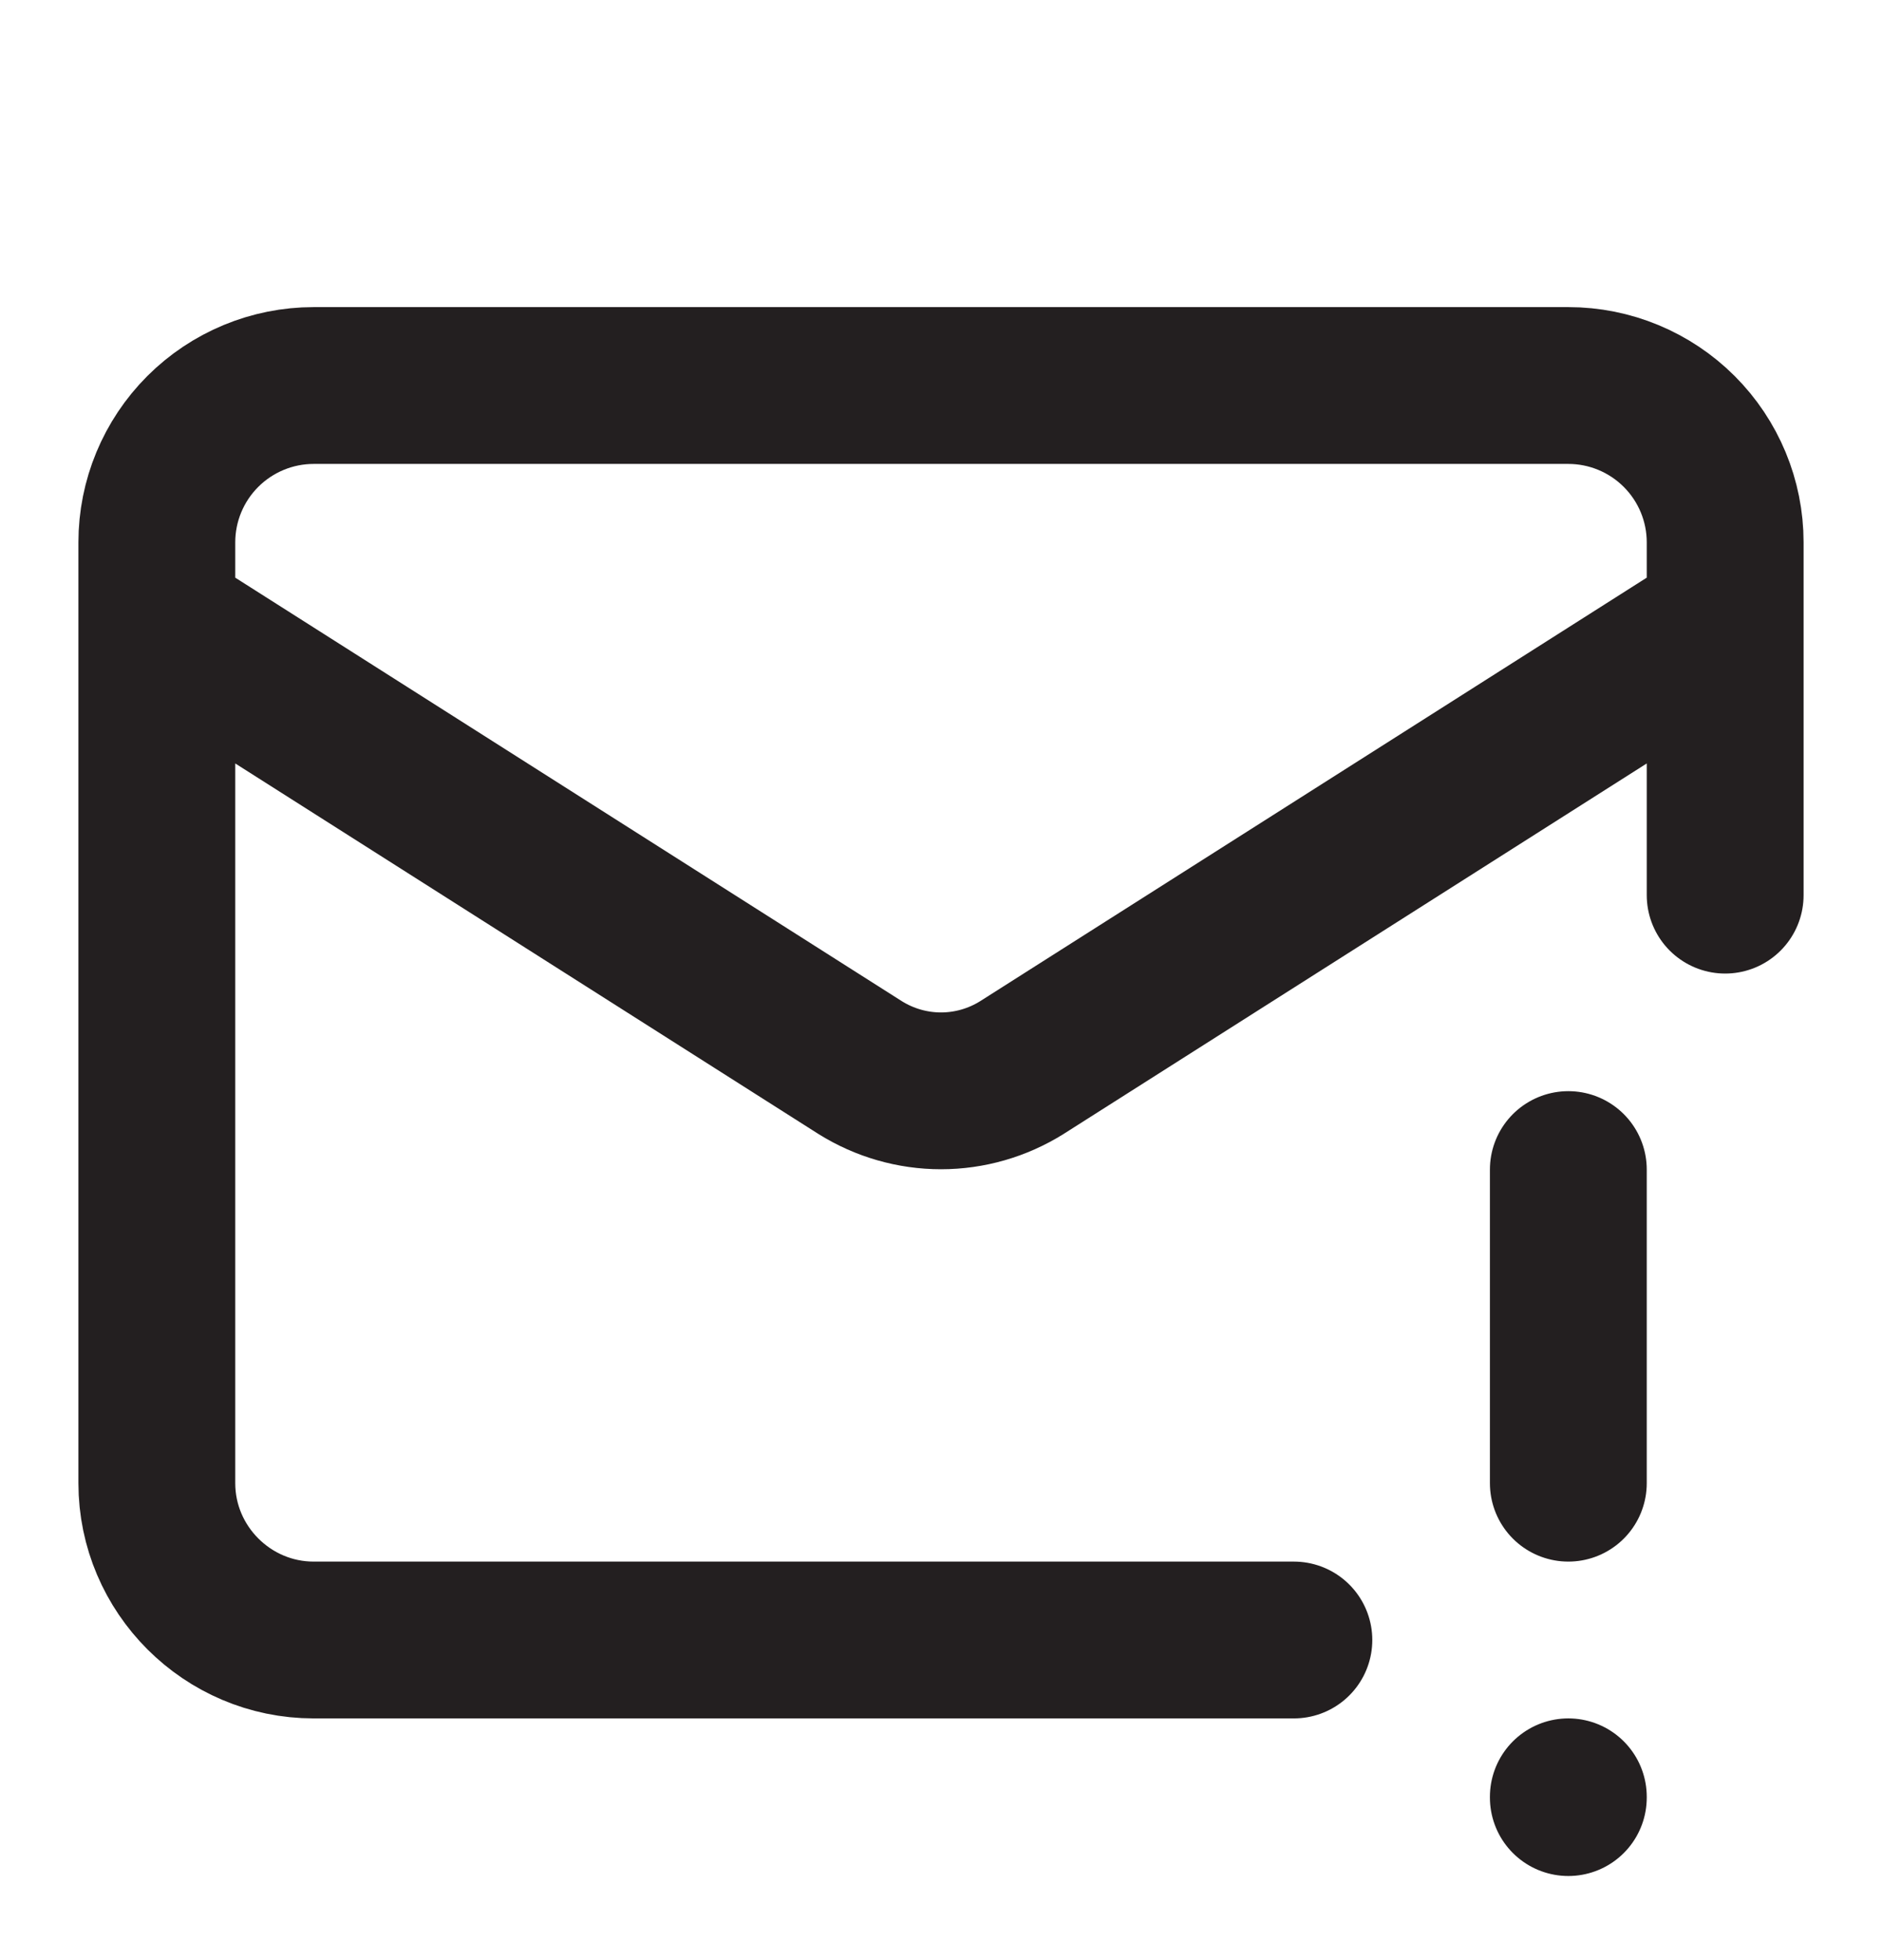
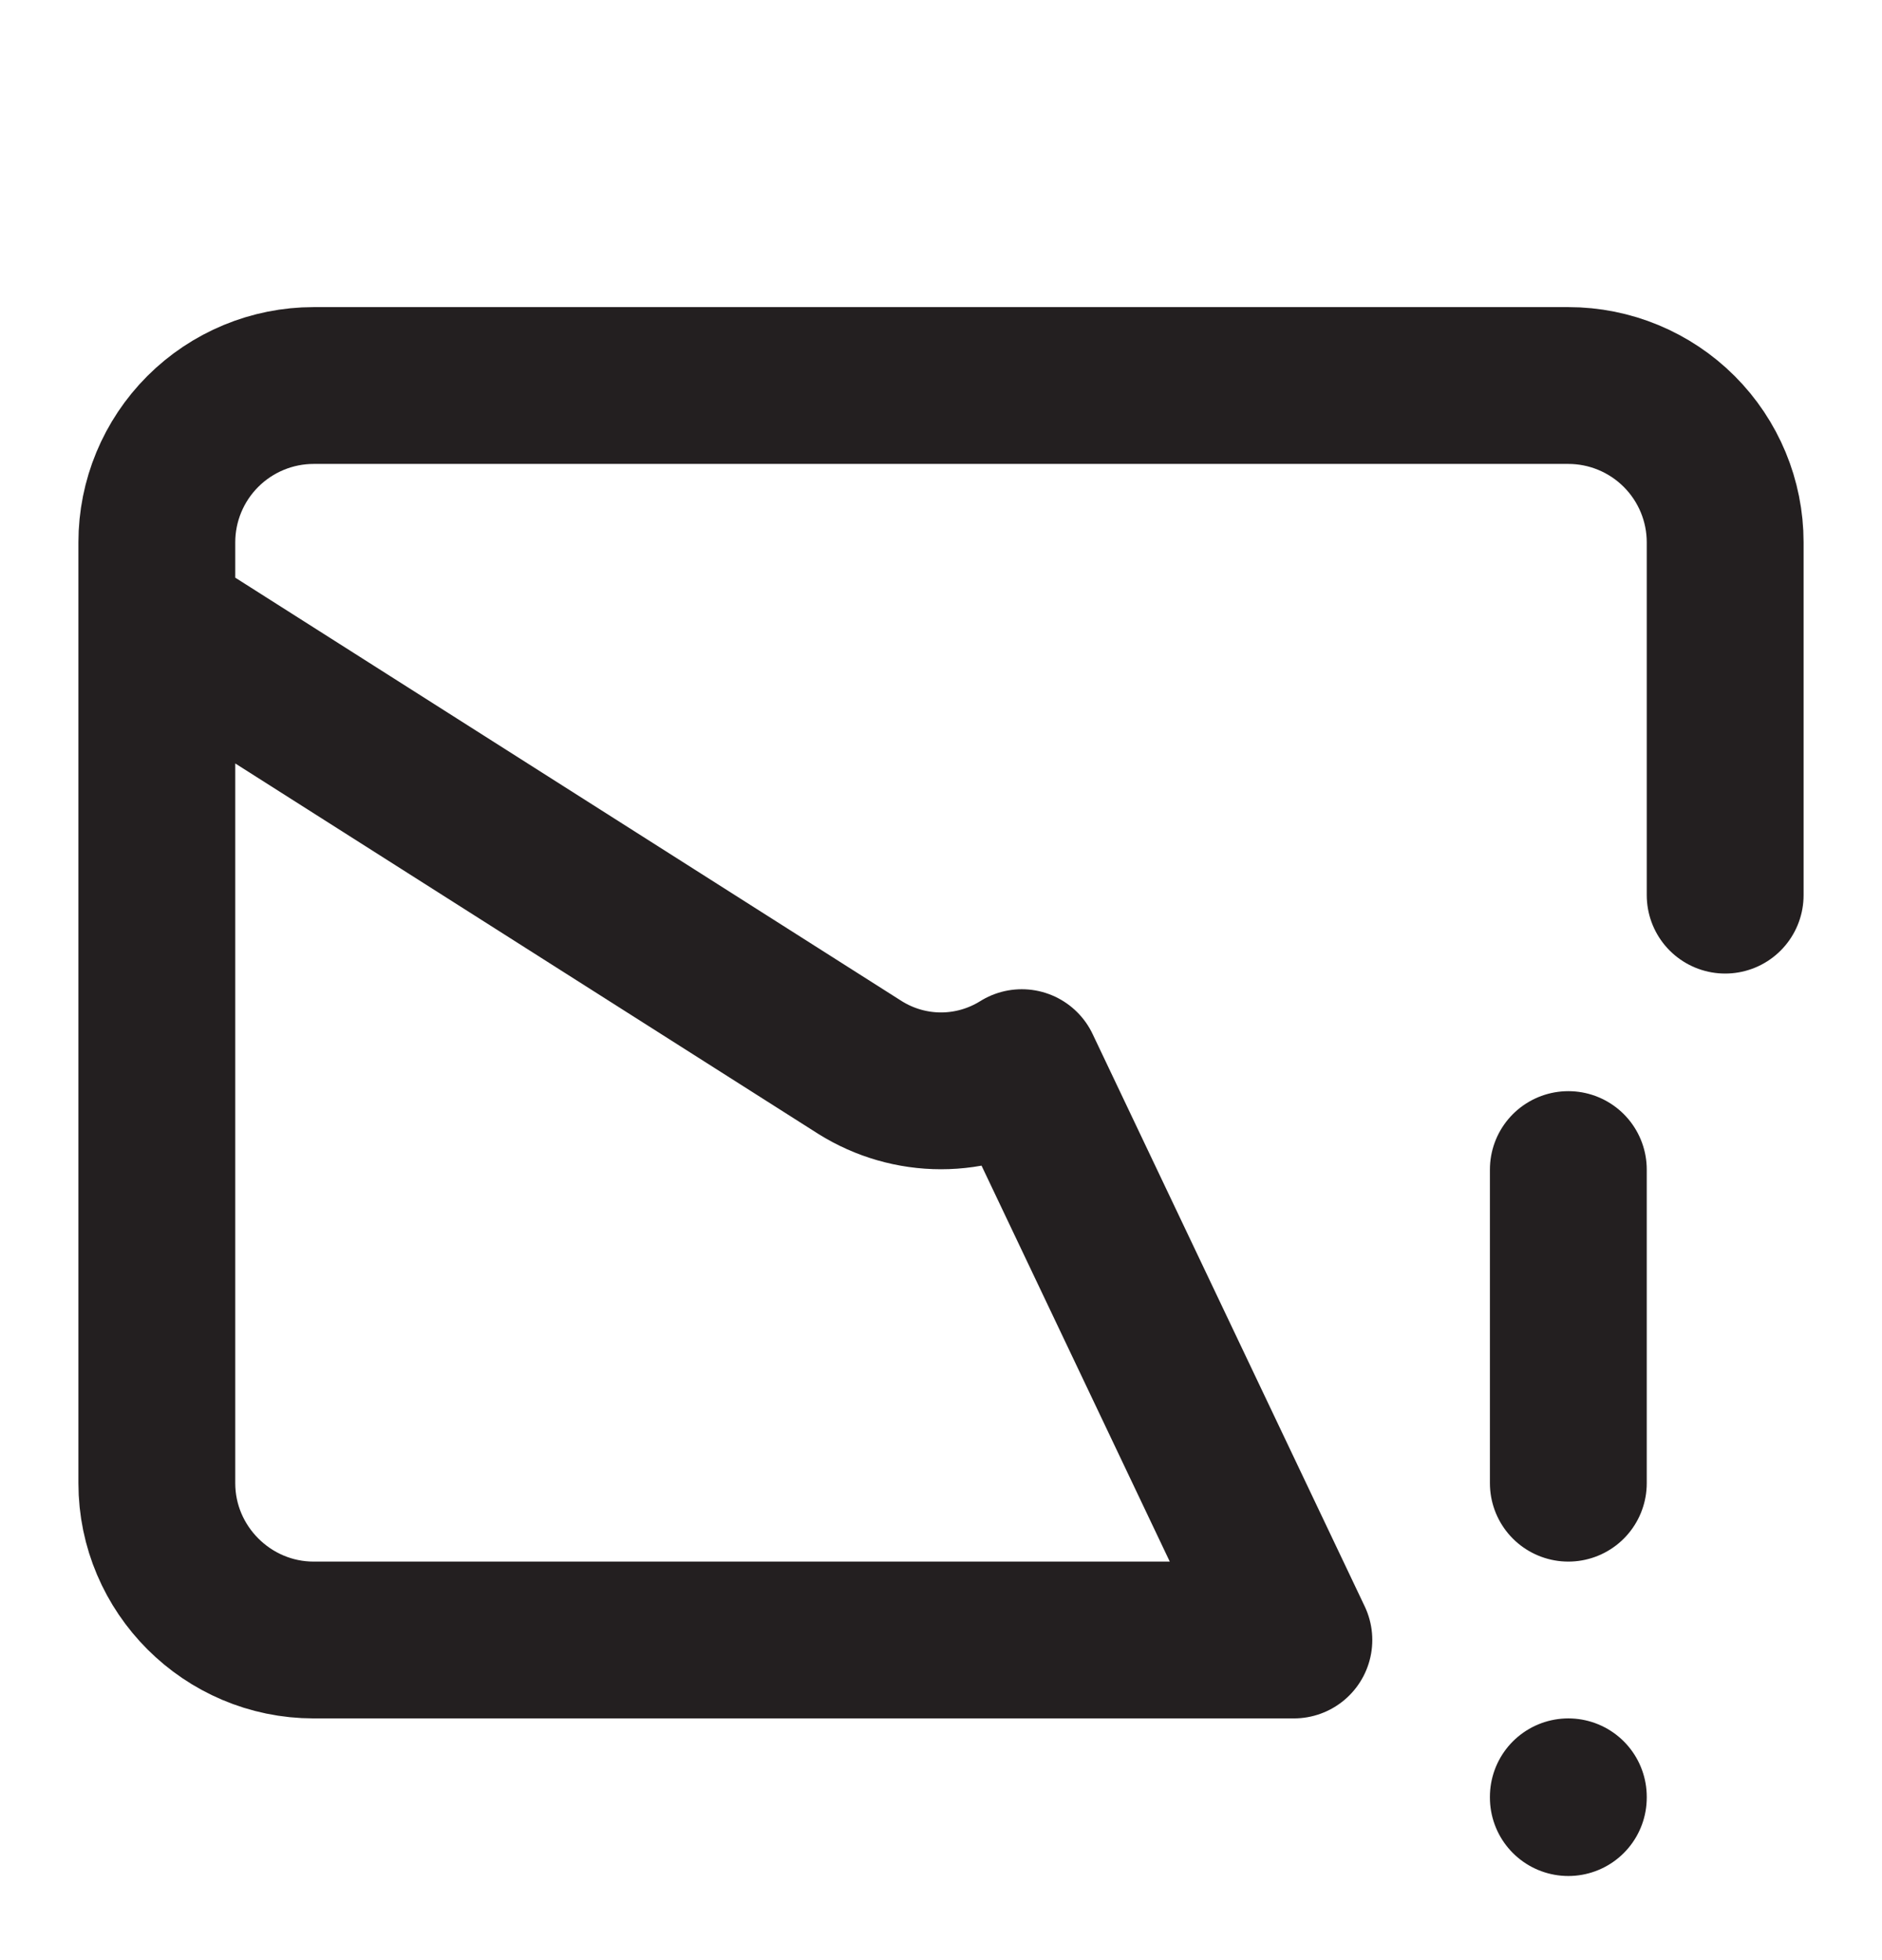
<svg xmlns="http://www.w3.org/2000/svg" width="24" height="25" viewBox="0 0 24 25" fill="none">
-   <path d="M22 11.417V6.917C22 6.387 21.789 5.878 21.414 5.503C21.039 5.128 20.53 4.917 20 4.917H4C3.47 4.917 2.961 5.128 2.586 5.503C2.211 5.878 2 6.387 2 6.917V18.917C2 20.017 2.9 20.917 4 20.917H16.5M22 7.917L13.03 13.617C12.721 13.81 12.364 13.913 12 13.913C11.636 13.913 11.279 13.81 10.97 13.617L2 7.917M20 14.917V18.917M20 22.917V22.927" stroke="#231F20" stroke-width="2" stroke-linecap="round" stroke-linejoin="round" />
+   <path d="M22 11.417V6.917C22 6.387 21.789 5.878 21.414 5.503C21.039 5.128 20.53 4.917 20 4.917H4C3.47 4.917 2.961 5.128 2.586 5.503C2.211 5.878 2 6.387 2 6.917V18.917C2 20.017 2.9 20.917 4 20.917H16.5L13.03 13.617C12.721 13.81 12.364 13.913 12 13.913C11.636 13.913 11.279 13.81 10.97 13.617L2 7.917M20 14.917V18.917M20 22.917V22.927" stroke="#231F20" stroke-width="2" stroke-linecap="round" stroke-linejoin="round" />
</svg>